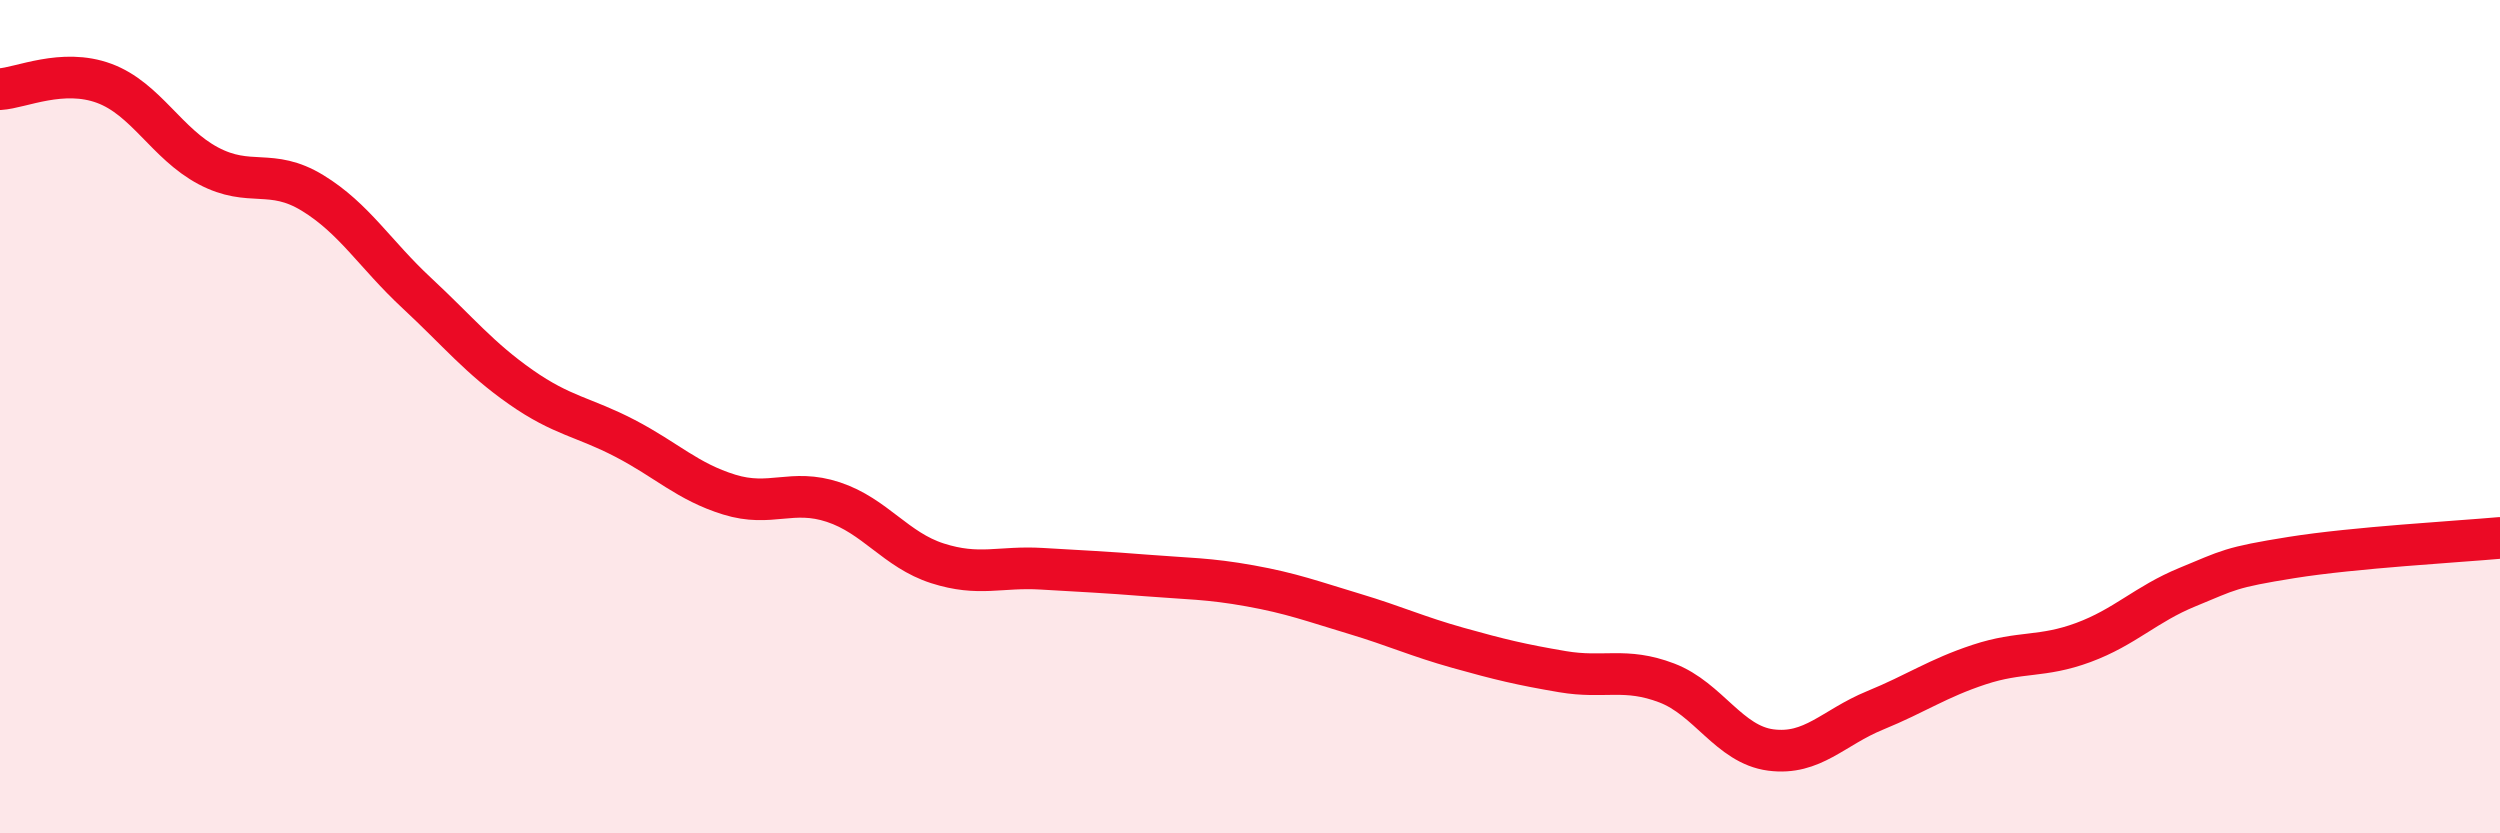
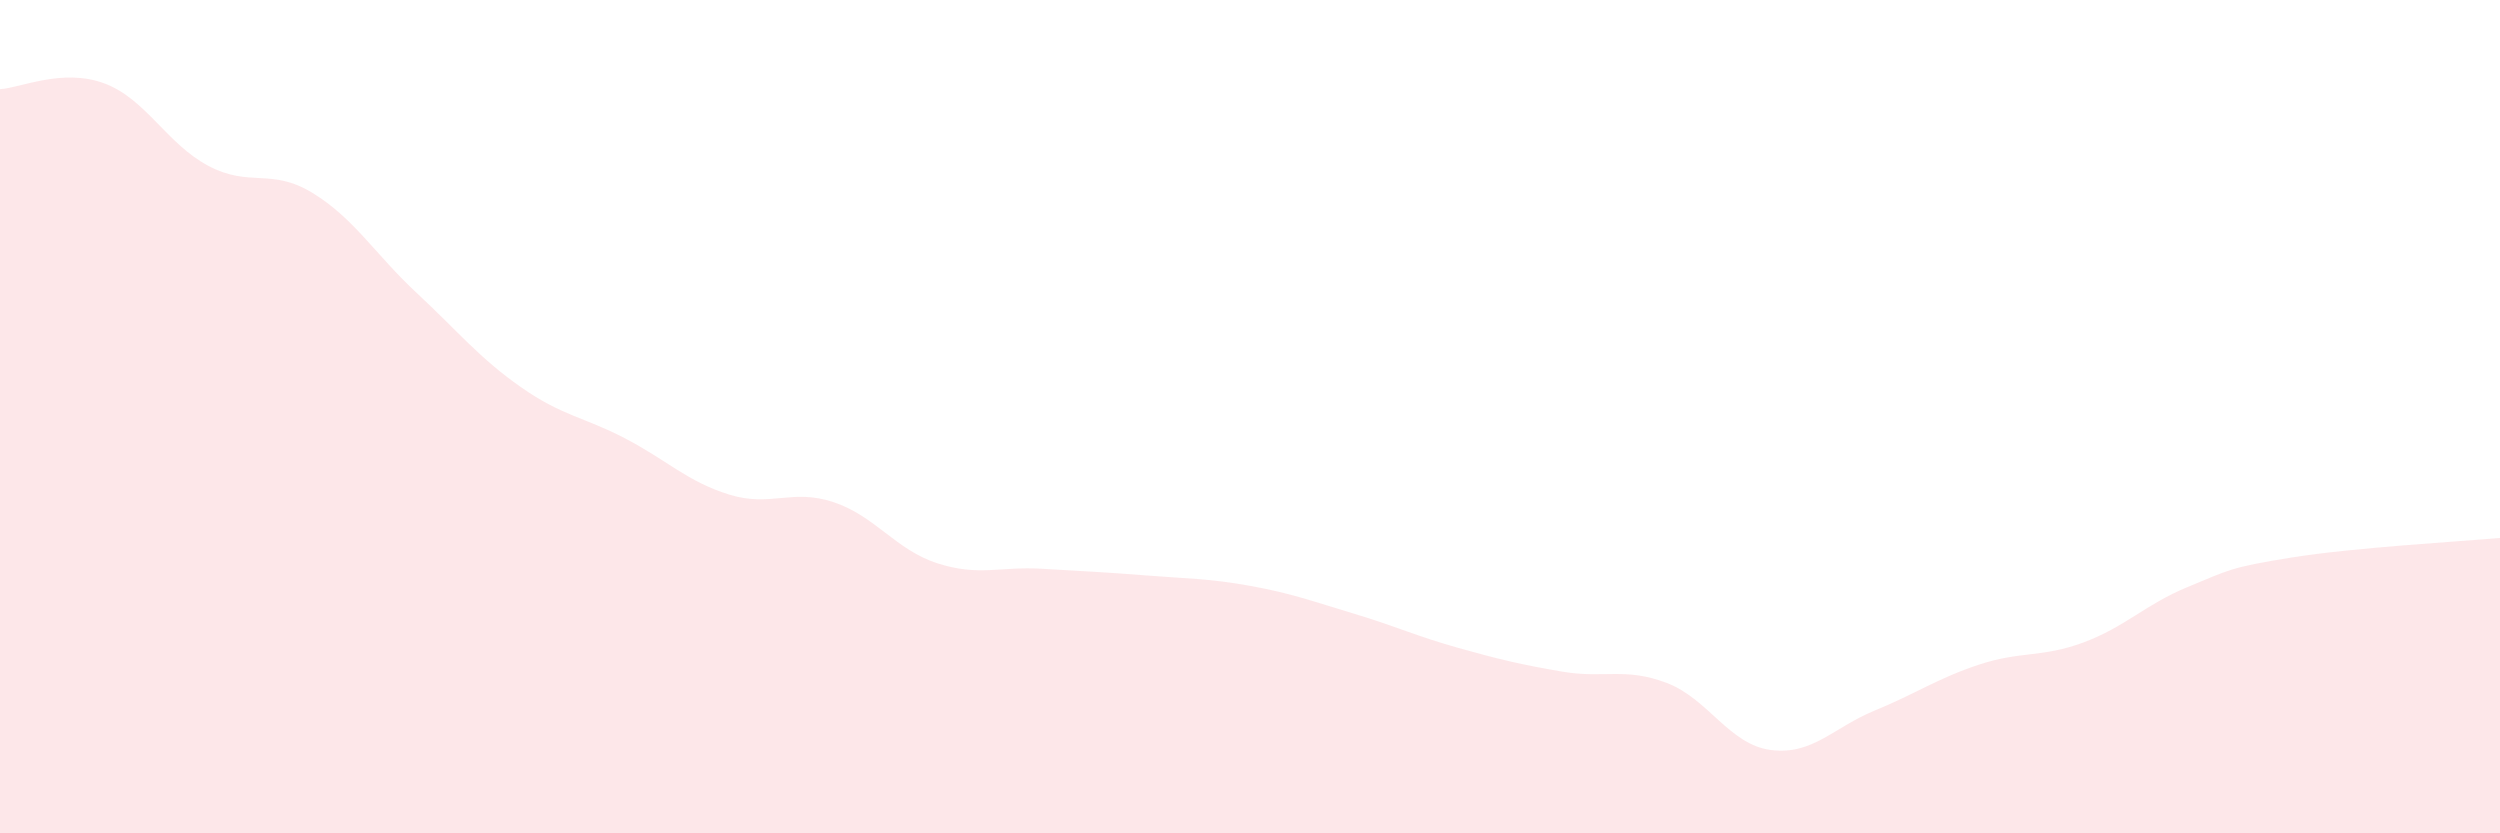
<svg xmlns="http://www.w3.org/2000/svg" width="60" height="20" viewBox="0 0 60 20">
  <path d="M 0,2.14 C 0.5,2.11 1.5,1.63 2.5,2 C 3.5,2.37 4,3.45 5,3.98 C 6,4.51 6.5,4.02 7.5,4.63 C 8.5,5.24 9,6.1 10,7.03 C 11,7.96 11.5,8.59 12.5,9.29 C 13.5,9.99 14,10 15,10.52 C 16,11.04 16.5,11.56 17.5,11.87 C 18.5,12.18 19,11.72 20,12.05 C 21,12.38 21.5,13.2 22.5,13.52 C 23.5,13.84 24,13.59 25,13.65 C 26,13.71 26.5,13.73 27.5,13.81 C 28.5,13.89 29,13.88 30,14.06 C 31,14.24 31.5,14.43 32.5,14.73 C 33.5,15.03 34,15.27 35,15.55 C 36,15.83 36.5,15.95 37.5,16.12 C 38.5,16.29 39,16.01 40,16.39 C 41,16.77 41.5,17.87 42.5,18 C 43.5,18.13 44,17.46 45,17.05 C 46,16.64 46.5,16.28 47.5,15.95 C 48.5,15.62 49,15.79 50,15.42 C 51,15.05 51.5,14.5 52.5,14.09 C 53.5,13.68 53.5,13.62 55,13.38 C 56.5,13.14 59,13 60,12.91L60 20L0 20Z" fill="#EB0A25" opacity="0.1" stroke-linecap="round" stroke-linejoin="round" />
-   <path d="M 0,2.14 C 0.5,2.11 1.5,1.63 2.5,2 C 3.5,2.37 4,3.45 5,3.98 C 6,4.51 6.5,4.02 7.5,4.63 C 8.5,5.24 9,6.1 10,7.03 C 11,7.96 11.5,8.59 12.5,9.29 C 13.5,9.99 14,10 15,10.52 C 16,11.04 16.5,11.56 17.5,11.87 C 18.5,12.18 19,11.72 20,12.05 C 21,12.38 21.5,13.2 22.5,13.52 C 23.5,13.84 24,13.59 25,13.65 C 26,13.71 26.5,13.73 27.5,13.81 C 28.5,13.89 29,13.88 30,14.06 C 31,14.24 31.5,14.43 32.5,14.73 C 33.5,15.03 34,15.27 35,15.55 C 36,15.83 36.5,15.95 37.5,16.12 C 38.5,16.29 39,16.01 40,16.39 C 41,16.77 41.5,17.87 42.5,18 C 43.5,18.13 44,17.46 45,17.05 C 46,16.64 46.5,16.28 47.5,15.95 C 48.5,15.62 49,15.79 50,15.42 C 51,15.05 51.5,14.5 52.5,14.09 C 53.5,13.68 53.5,13.62 55,13.38 C 56.5,13.14 59,13 60,12.91" stroke="#EB0A25" stroke-width="1" fill="none" stroke-linecap="round" stroke-linejoin="round" />
</svg>